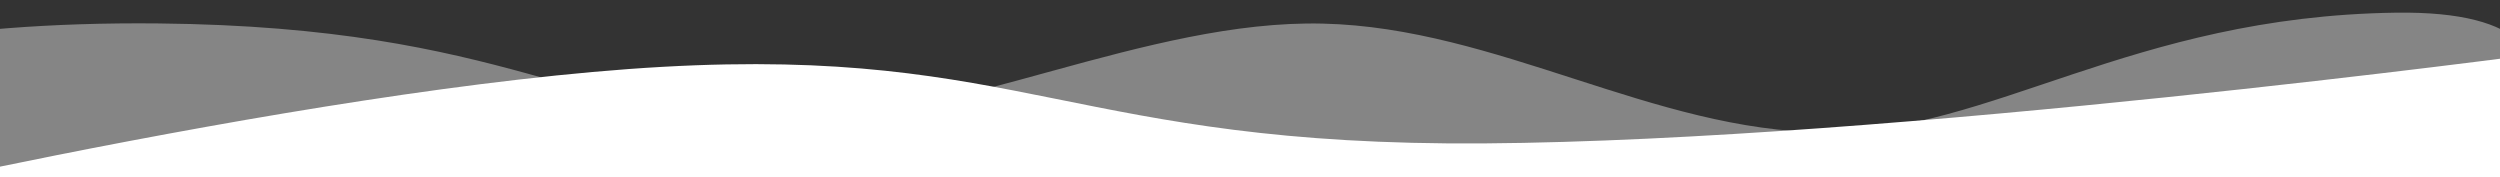
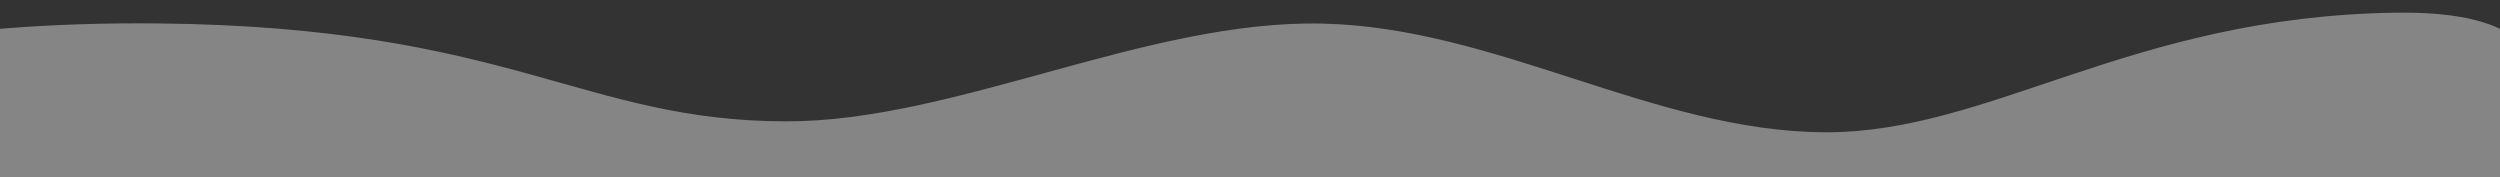
<svg xmlns="http://www.w3.org/2000/svg" version="1.1" id="Calque_1" x="0px" y="0px" viewBox="0 0 1440 102" style="enable-background:new 0 0 1440 102;" xml:space="preserve">
  <rect x="0" y="0" width="1440" height="102" fill="#333333" stroke="none" />
  <style type="text/css">
	.st0{opacity:0.4;fill:#FFFFFF;enable-background:new    ;}
	.st1{fill:#FFFFFF;}
</style>
  <path class="st0" d="M-234.6,94.9c0,0,71.7-84,326.1-81.4C294.1,15.6,335.2,69.8,453,69.9C550.1,70,660.9,11.2,762,13.6  c100.2,2.3,190.9,62.1,289,62.6c95.6,0.4,176.1-66.7,328.9-68.9c152.8-2.1,44.8,112.1,44.8,130.1c-1.3,3.3-179.2,0-179.2,0H-234.6  V94.9z" />
  <g>
-     <path id="a_3_" class="st1" d="M1464.2,154.6V30.7c0,0-373.8,50.2-609.2,51.9c-235.5,1.7-266.4-55.7-473.4-44.1   c-207,11.6-542.9,93.1-542.9,93.1v23.1" />
-     <path id="a_2_" class="st1" d="M1469.1,387.3H-156.5" />
-   </g>
+     </g>
</svg>